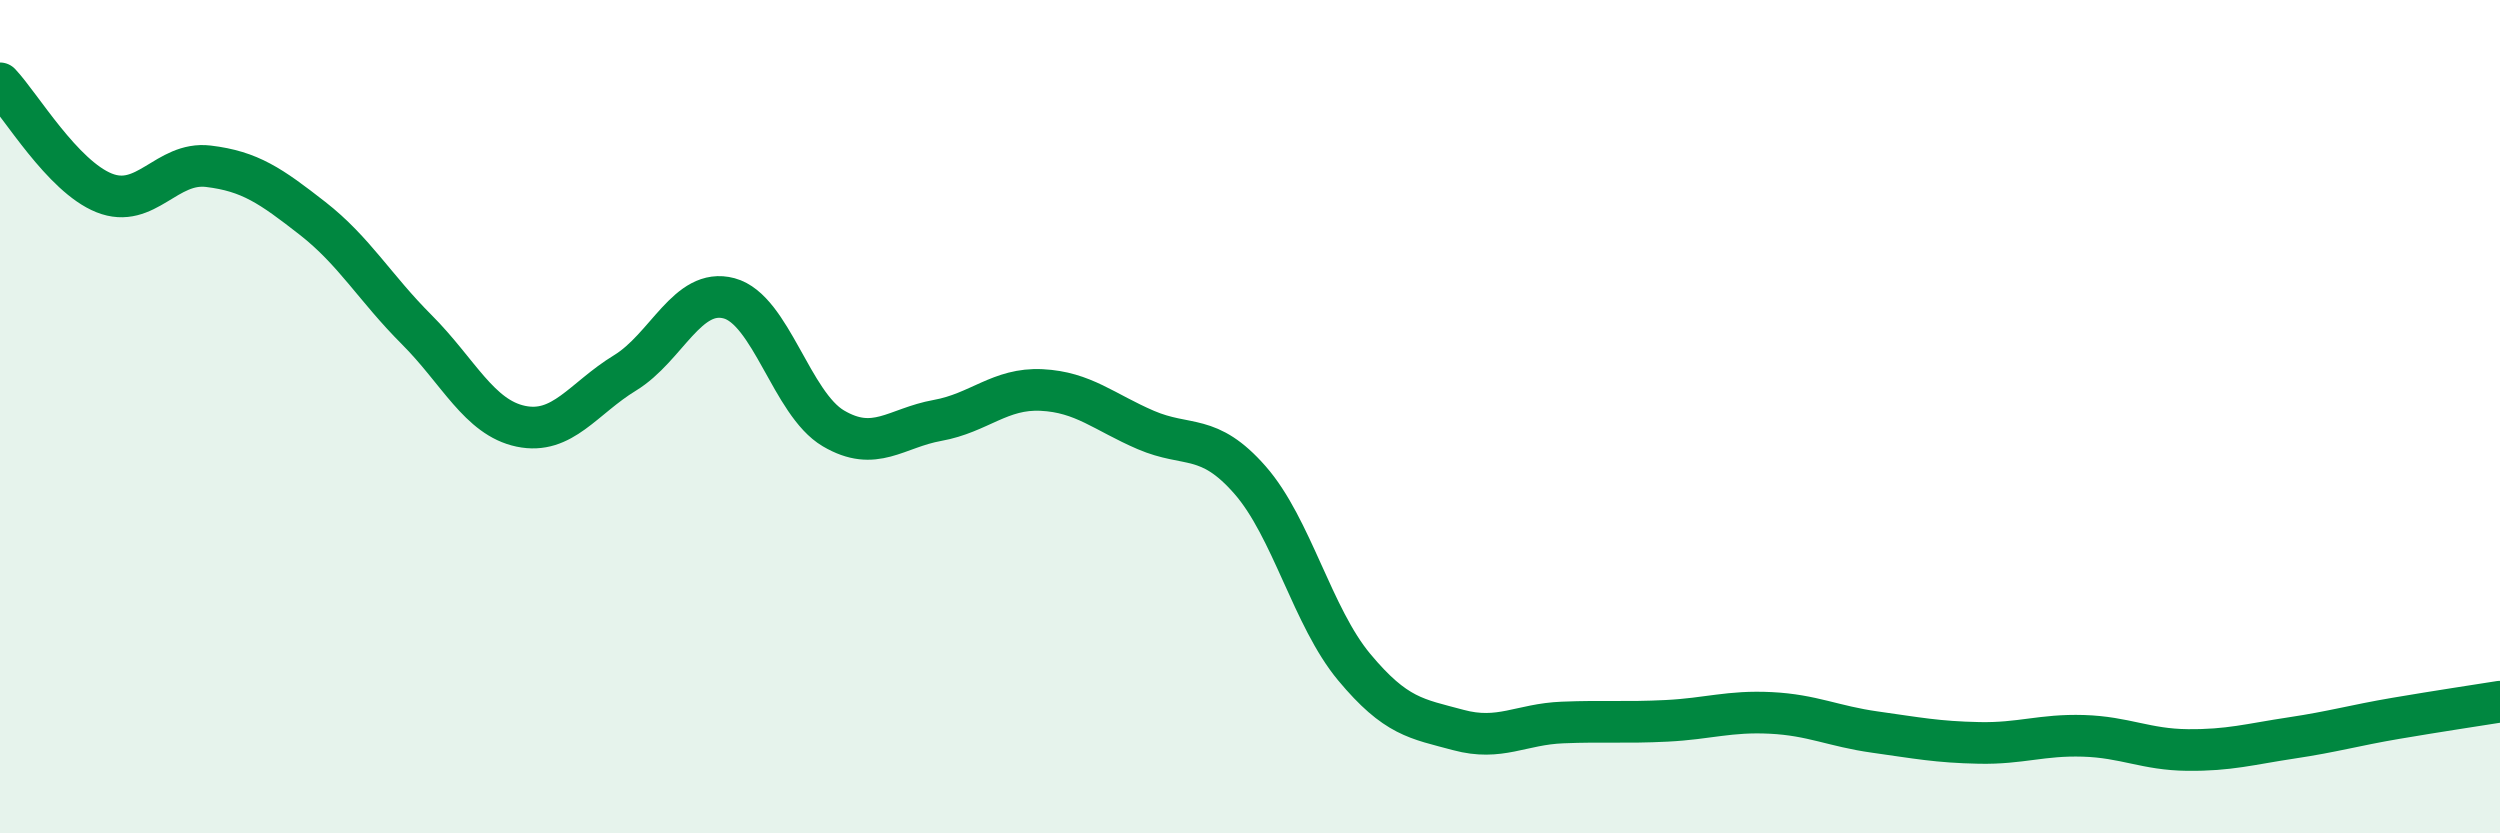
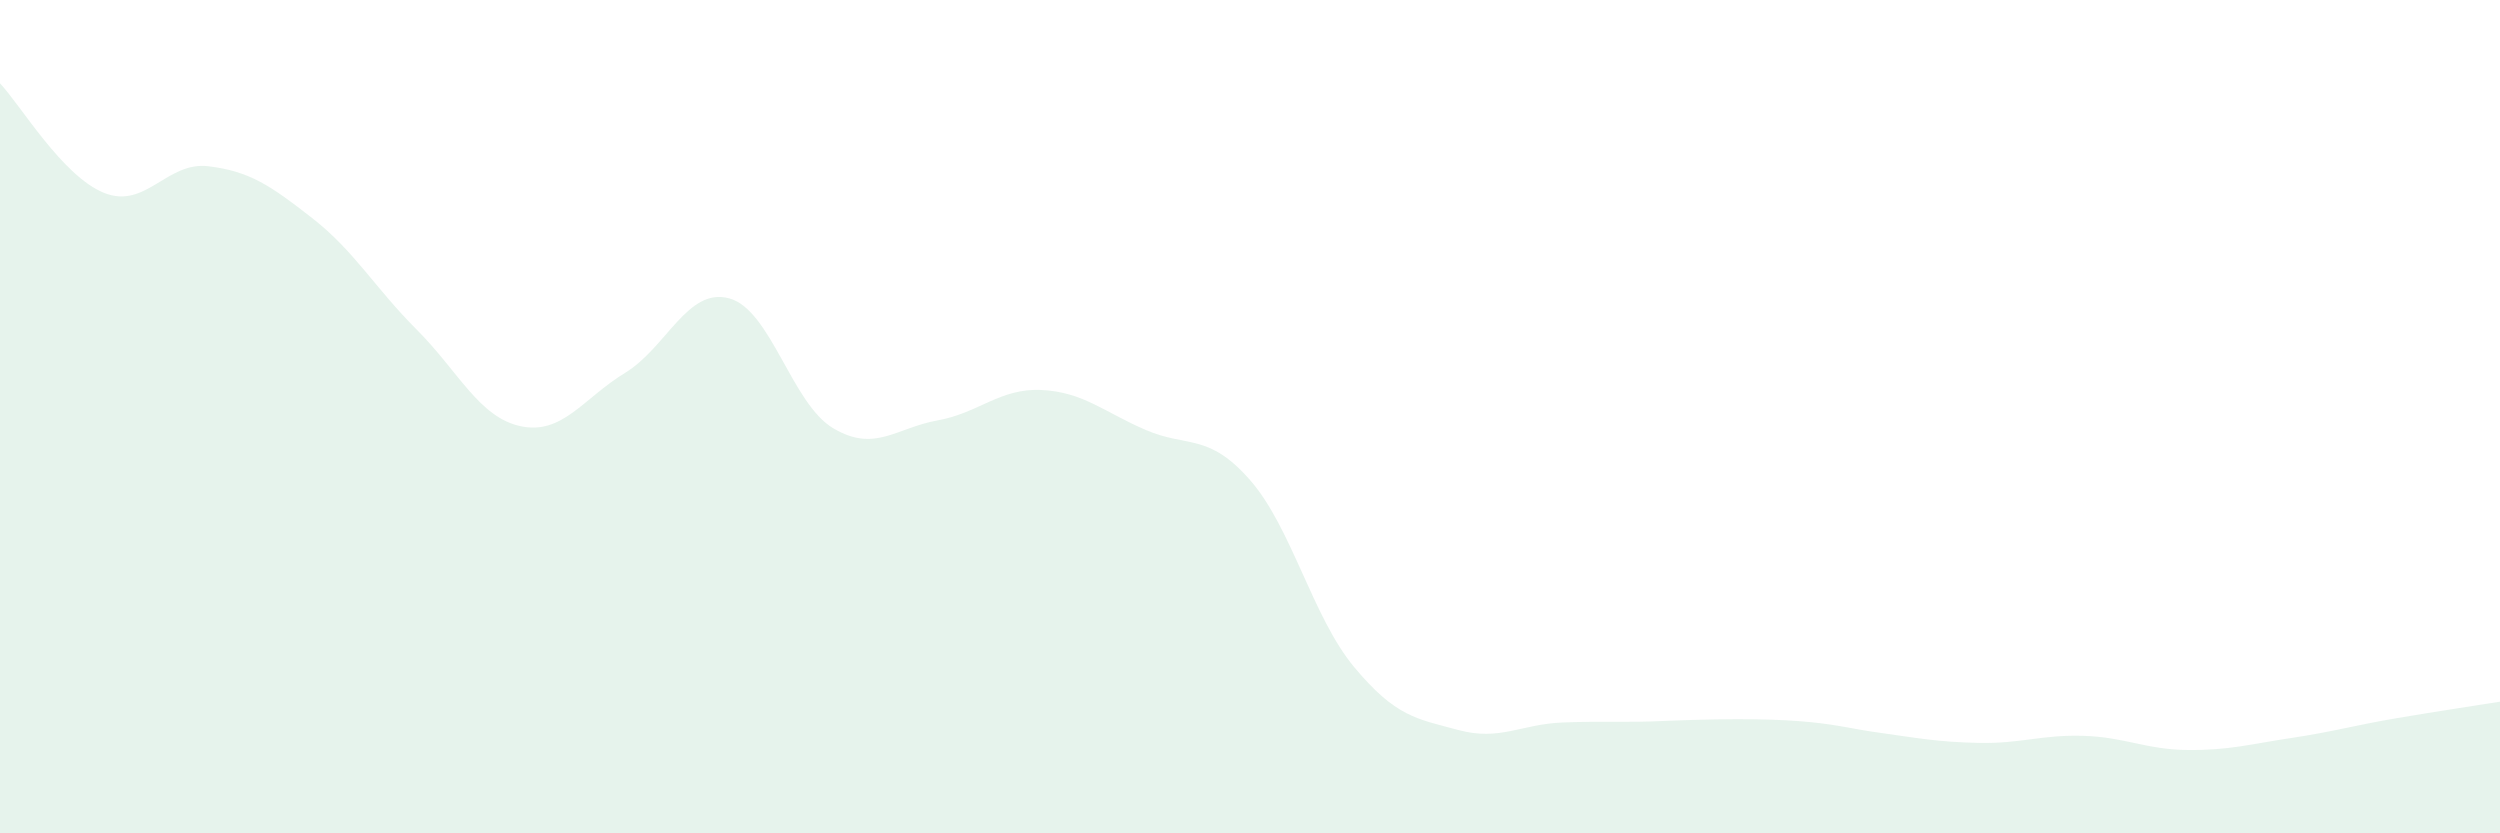
<svg xmlns="http://www.w3.org/2000/svg" width="60" height="20" viewBox="0 0 60 20">
-   <path d="M 0,2 C 0.5,2.53 1.5,4.23 2.5,4.63 C 3.5,5.03 4,3.87 5,3.99 C 6,4.11 6.5,4.46 7.5,5.24 C 8.5,6.02 9,6.91 10,7.91 C 11,8.91 11.5,10.02 12.5,10.23 C 13.5,10.44 14,9.56 15,8.95 C 16,8.34 16.5,6.89 17.5,7.16 C 18.5,7.43 19,9.69 20,10.28 C 21,10.87 21.5,10.27 22.5,10.09 C 23.5,9.91 24,9.31 25,9.36 C 26,9.41 26.5,9.89 27.5,10.32 C 28.5,10.75 29,10.38 30,11.52 C 31,12.66 31.5,14.81 32.5,16.01 C 33.5,17.21 34,17.25 35,17.52 C 36,17.79 36.5,17.38 37.5,17.34 C 38.5,17.3 39,17.35 40,17.3 C 41,17.25 41.5,17.06 42.5,17.11 C 43.5,17.16 44,17.43 45,17.57 C 46,17.71 46.5,17.81 47.5,17.83 C 48.5,17.85 49,17.63 50,17.66 C 51,17.69 51.5,17.99 52.5,18 C 53.5,18.01 54,17.86 55,17.71 C 56,17.56 56.5,17.41 57.5,17.24 C 58.5,17.07 59.5,16.92 60,16.84L60 20L0 20Z" fill="#008740" opacity="0.1" stroke-linecap="round" stroke-linejoin="round" />
-   <path d="M 0,2 C 0.5,2.53 1.5,4.23 2.5,4.63 C 3.5,5.03 4,3.87 5,3.99 C 6,4.11 6.5,4.46 7.5,5.24 C 8.5,6.02 9,6.91 10,7.91 C 11,8.91 11.5,10.02 12.5,10.23 C 13.5,10.44 14,9.56 15,8.95 C 16,8.34 16.5,6.89 17.5,7.16 C 18.5,7.43 19,9.69 20,10.28 C 21,10.87 21.5,10.27 22.5,10.09 C 23.5,9.91 24,9.31 25,9.36 C 26,9.41 26.5,9.89 27.5,10.32 C 28.5,10.75 29,10.38 30,11.52 C 31,12.66 31.5,14.81 32.5,16.01 C 33.5,17.21 34,17.25 35,17.52 C 36,17.79 36.5,17.38 37.5,17.34 C 38.5,17.3 39,17.35 40,17.3 C 41,17.25 41.5,17.06 42.5,17.11 C 43.5,17.16 44,17.43 45,17.57 C 46,17.71 46.5,17.81 47.5,17.83 C 48.5,17.85 49,17.63 50,17.66 C 51,17.69 51.5,17.99 52.5,18 C 53.5,18.01 54,17.86 55,17.71 C 56,17.56 56.5,17.41 57.5,17.24 C 58.5,17.07 59.5,16.92 60,16.84" stroke="#008740" stroke-width="1" fill="none" stroke-linecap="round" stroke-linejoin="round" />
+   <path d="M 0,2 C 0.5,2.53 1.5,4.23 2.5,4.63 C 3.5,5.03 4,3.87 5,3.99 C 6,4.11 6.5,4.46 7.5,5.24 C 8.5,6.02 9,6.91 10,7.91 C 11,8.91 11.5,10.02 12.5,10.23 C 13.5,10.44 14,9.56 15,8.95 C 16,8.34 16.5,6.89 17.5,7.16 C 18.5,7.43 19,9.69 20,10.28 C 21,10.87 21.5,10.27 22.5,10.09 C 23.5,9.91 24,9.31 25,9.36 C 26,9.41 26.5,9.89 27.5,10.32 C 28.5,10.75 29,10.38 30,11.52 C 31,12.66 31.5,14.81 32.5,16.01 C 33.5,17.21 34,17.25 35,17.52 C 36,17.79 36.5,17.38 37.5,17.34 C 38.5,17.3 39,17.35 40,17.3 C 43.5,17.16 44,17.43 45,17.57 C 46,17.71 46.5,17.81 47.5,17.83 C 48.5,17.85 49,17.63 50,17.66 C 51,17.69 51.5,17.99 52.5,18 C 53.5,18.01 54,17.86 55,17.71 C 56,17.56 56.5,17.41 57.5,17.24 C 58.5,17.07 59.5,16.92 60,16.84L60 20L0 20Z" fill="#008740" opacity="0.1" stroke-linecap="round" stroke-linejoin="round" />
</svg>